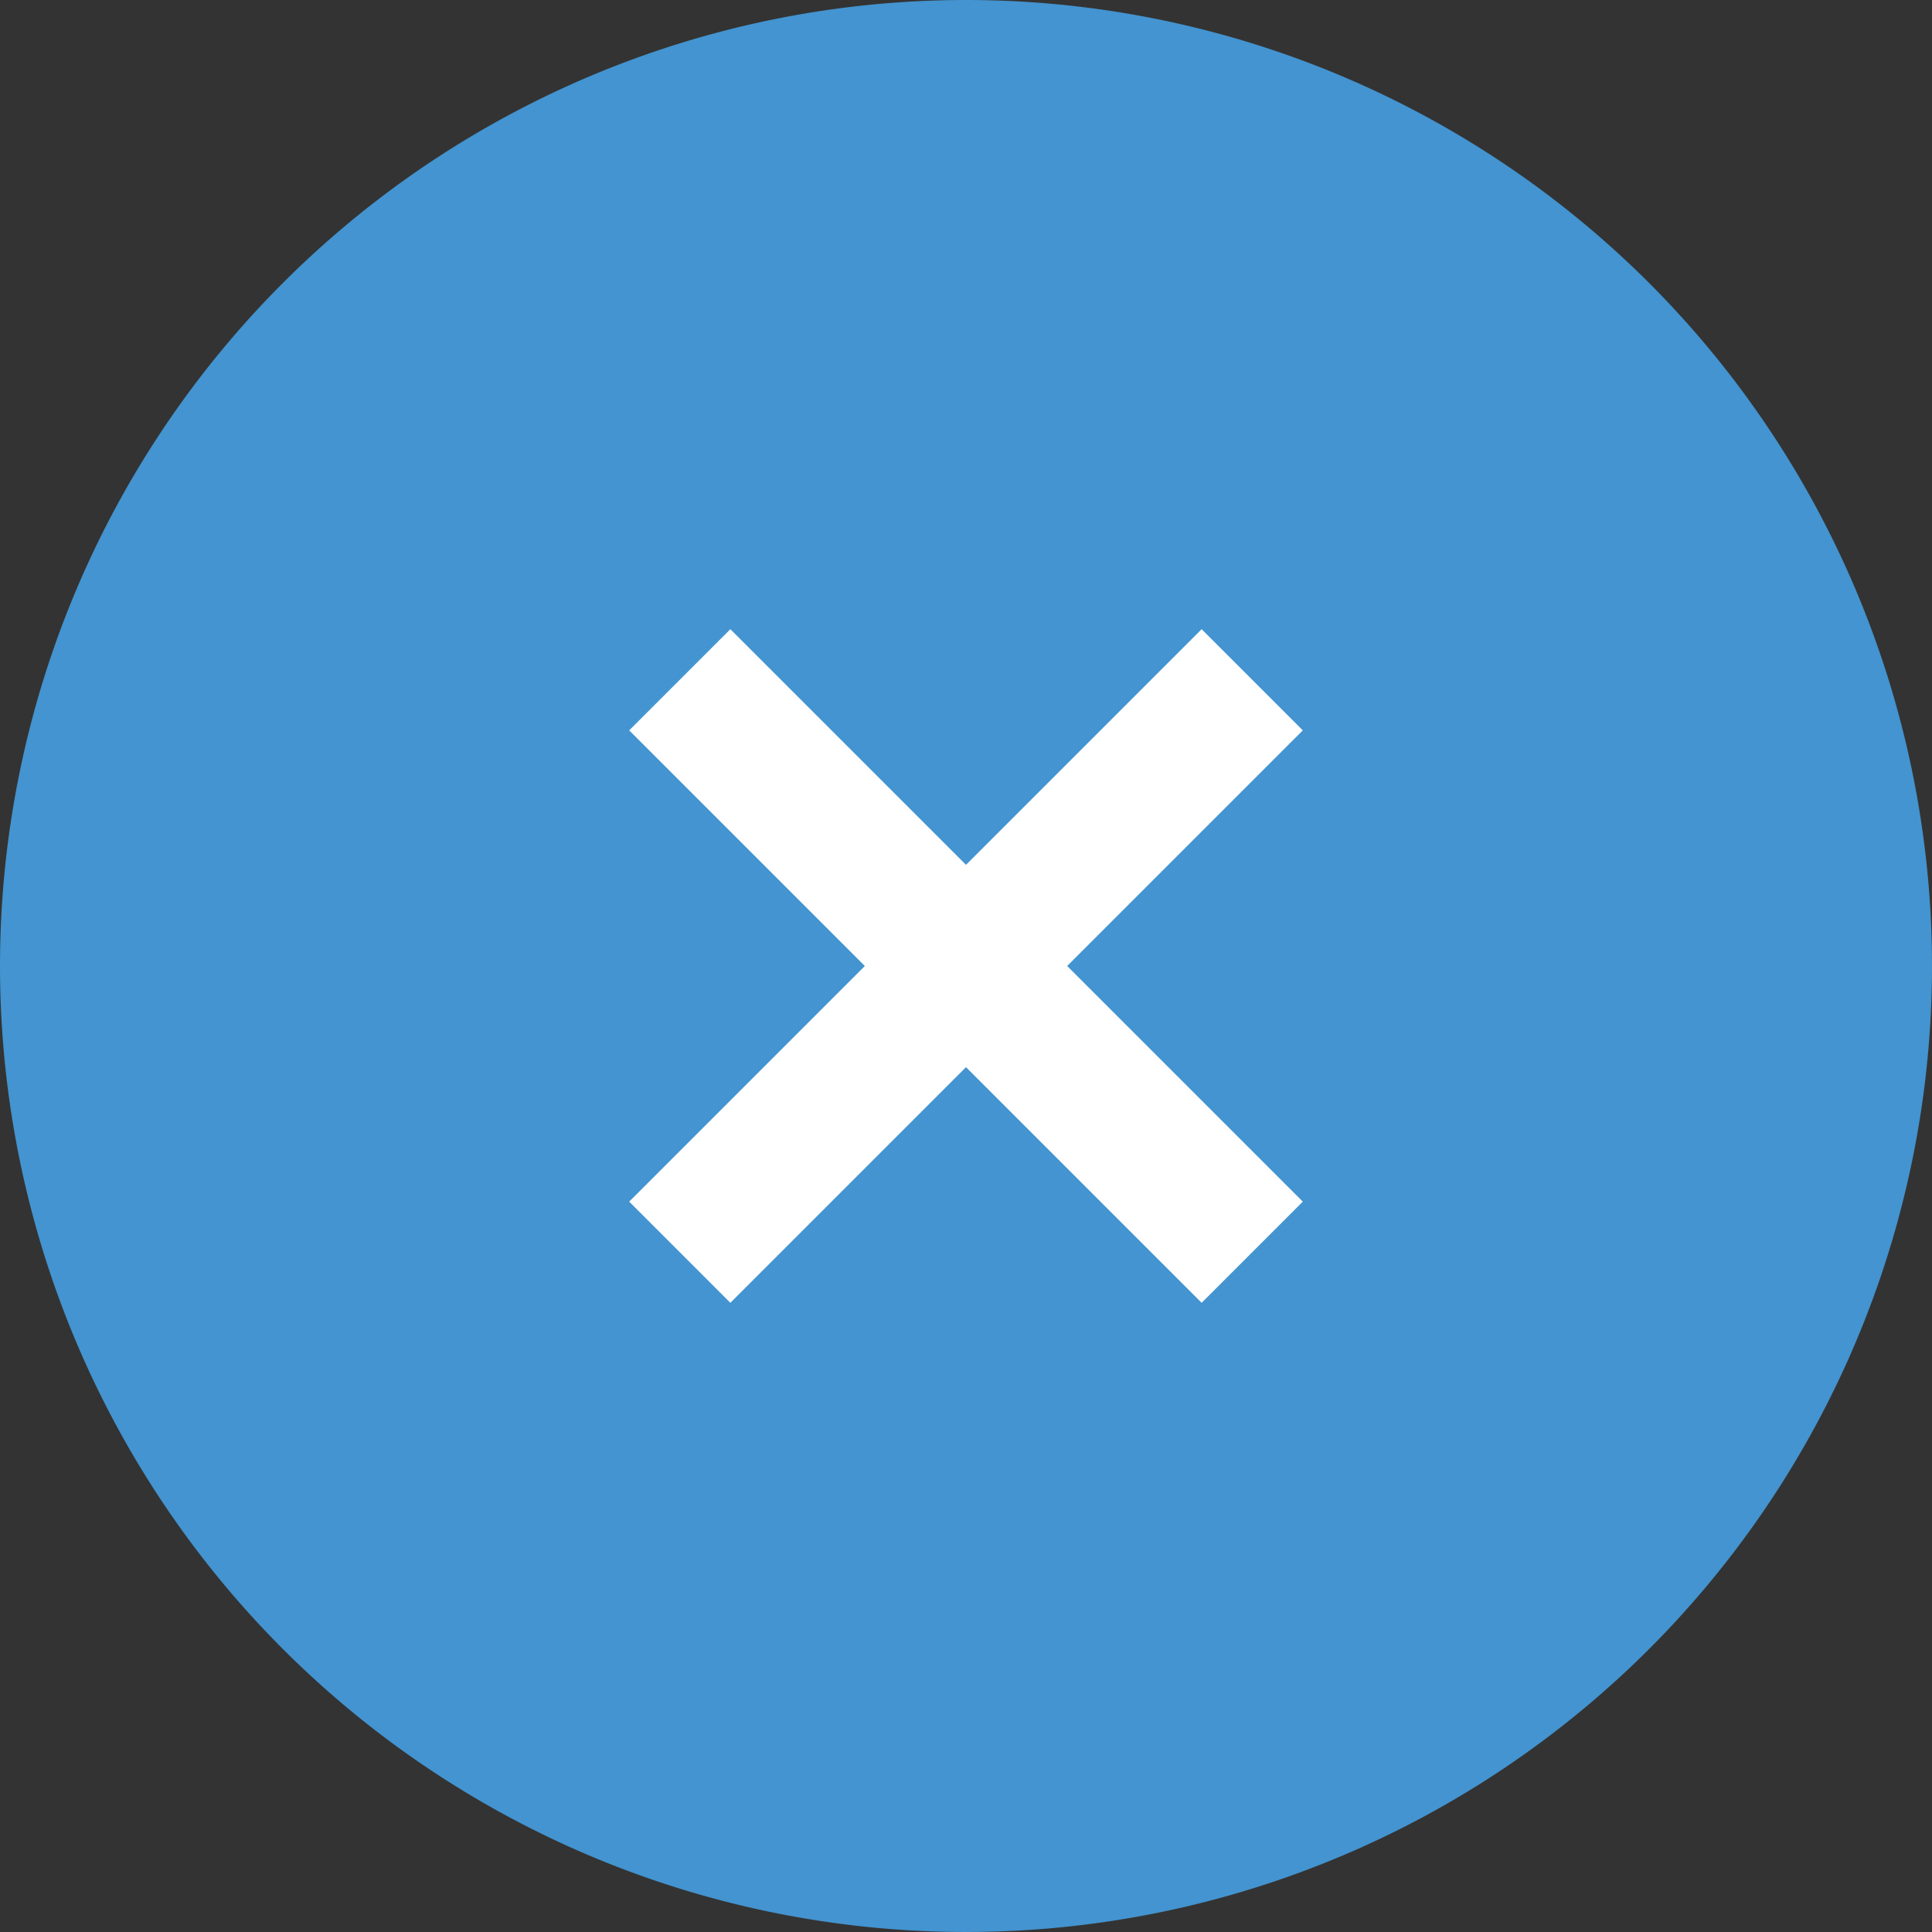
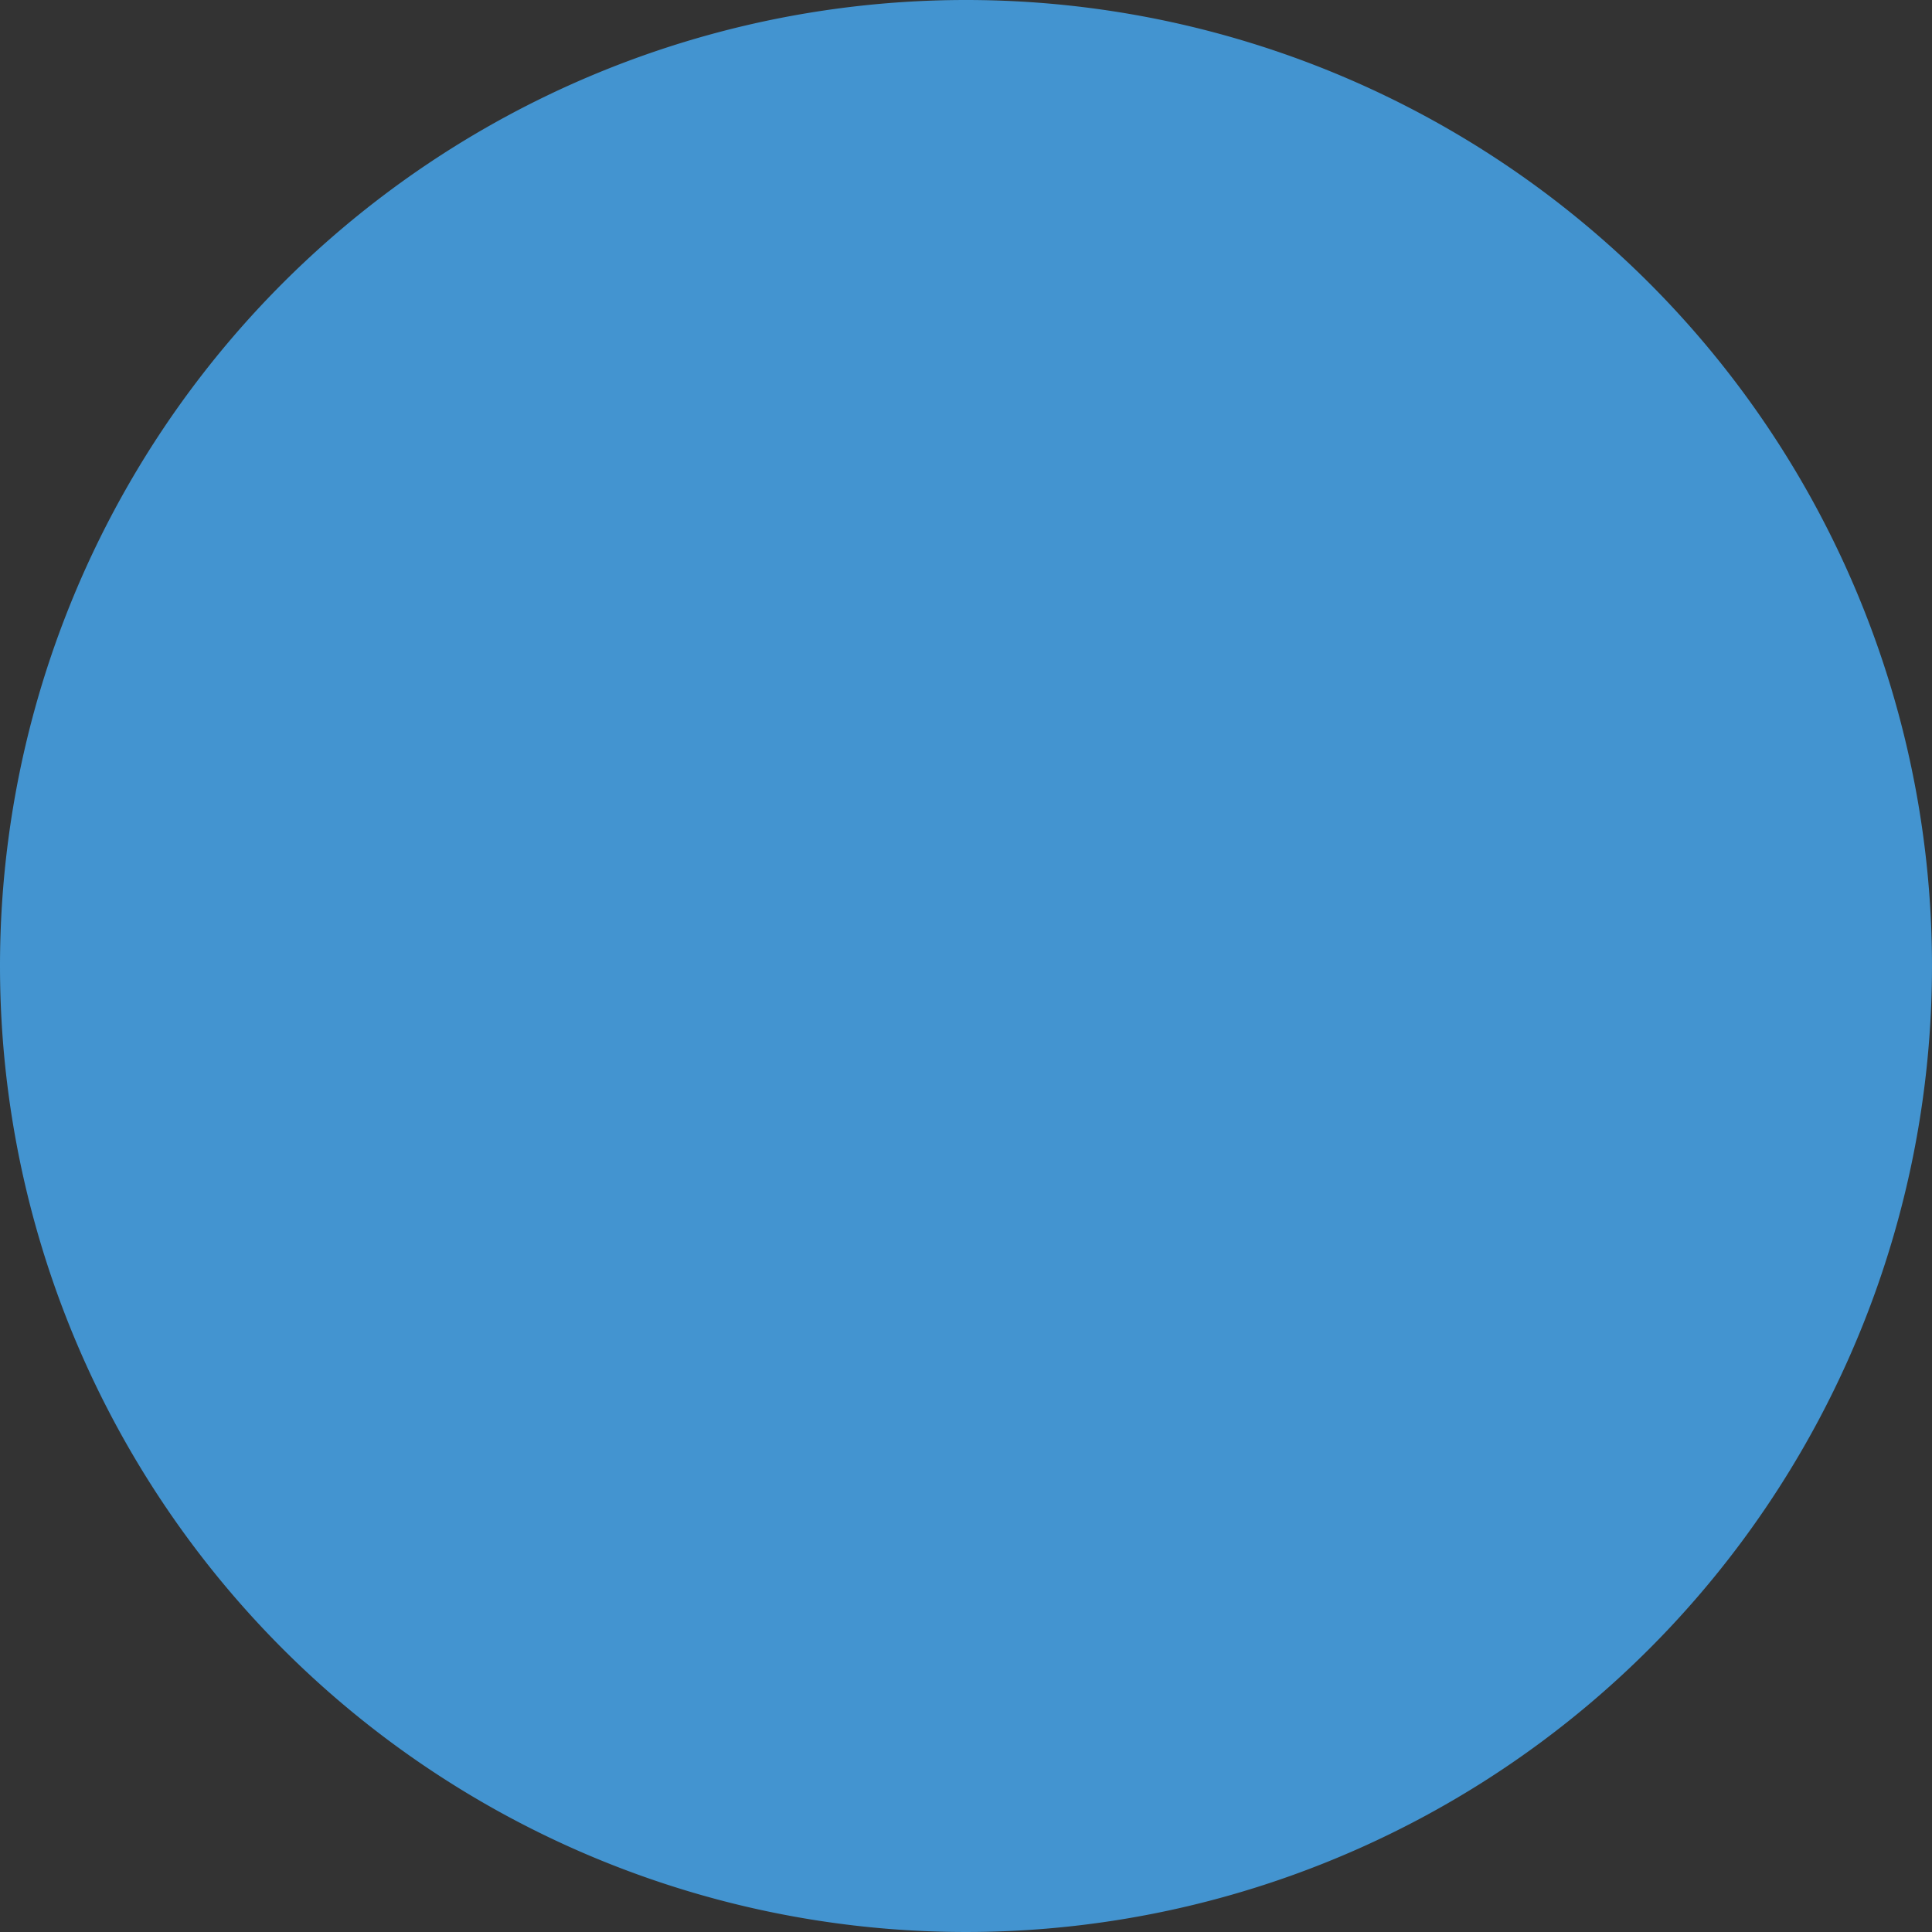
<svg xmlns="http://www.w3.org/2000/svg" width="27" height="27" viewBox="0 0 27 27">
  <rect x="0" y="0" width="27" height="27" fill="#333333" stroke="none" />
  <defs>
    <style>
      .cls-1 {
        fill: #4394d0;
      }

      .cls-2 {
        fill: #fff;
      }
    </style>
  </defs>
  <g id="fixed_cta_pc_item01_closebtn" transform="translate(-1453 -9)">
-     <path id="パス_56429" data-name="パス 56429" class="cls-1" d="M13.5,0A13.5,13.5,0,1,1,0,13.5,13.5,13.5,0,0,1,13.5,0Z" transform="translate(1453 9)" />
-     <path id="パス_56428" data-name="パス 56428" class="cls-2" d="M.707-.707,4,2.586,7.293-.707,8.707.707,5.414,4,8.707,7.293,7.293,8.707,4,5.414.707,8.707-.707,7.293,2.586,4-.707.707Z" transform="translate(1462.5 18.5)" />
+     <path id="パス_56429" data-name="パス 56429" class="cls-1" d="M13.5,0A13.5,13.5,0,1,1,0,13.5,13.5,13.5,0,0,1,13.5,0" transform="translate(1453 9)" />
  </g>
</svg>